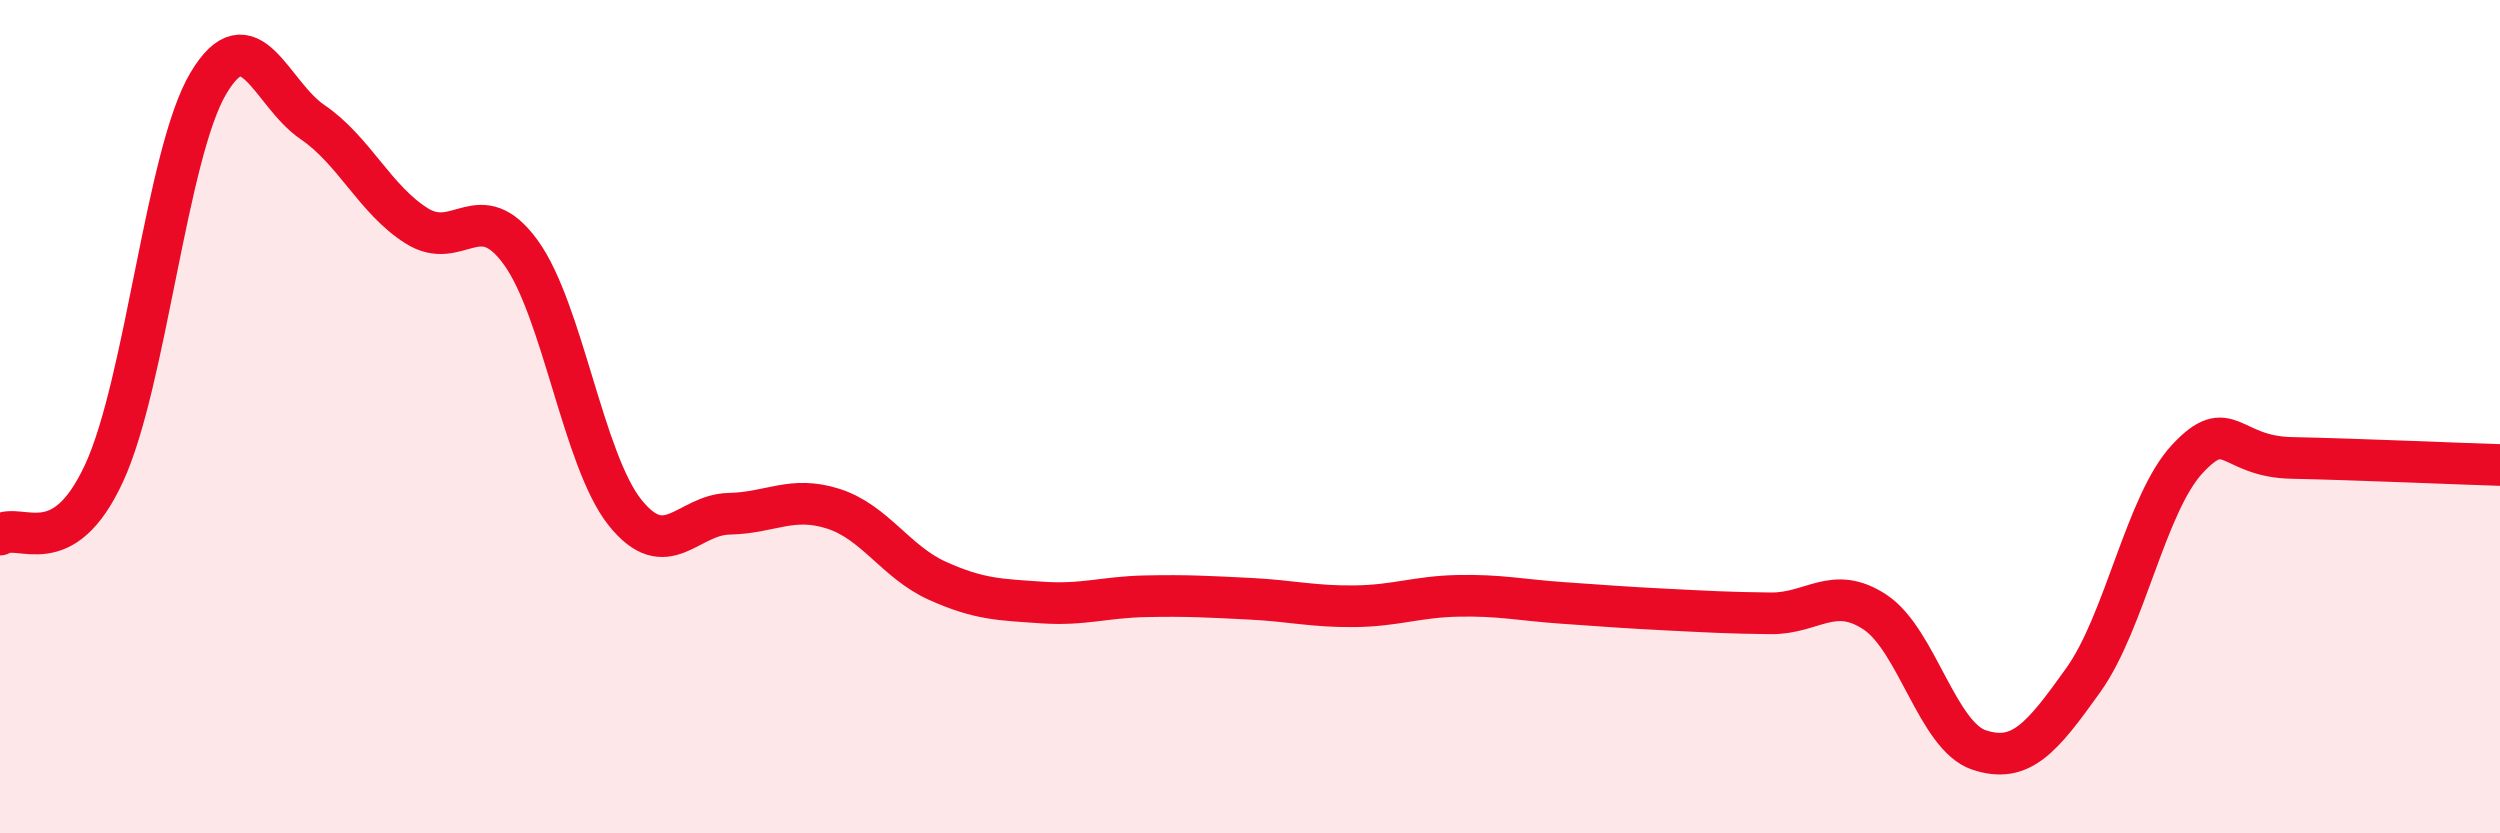
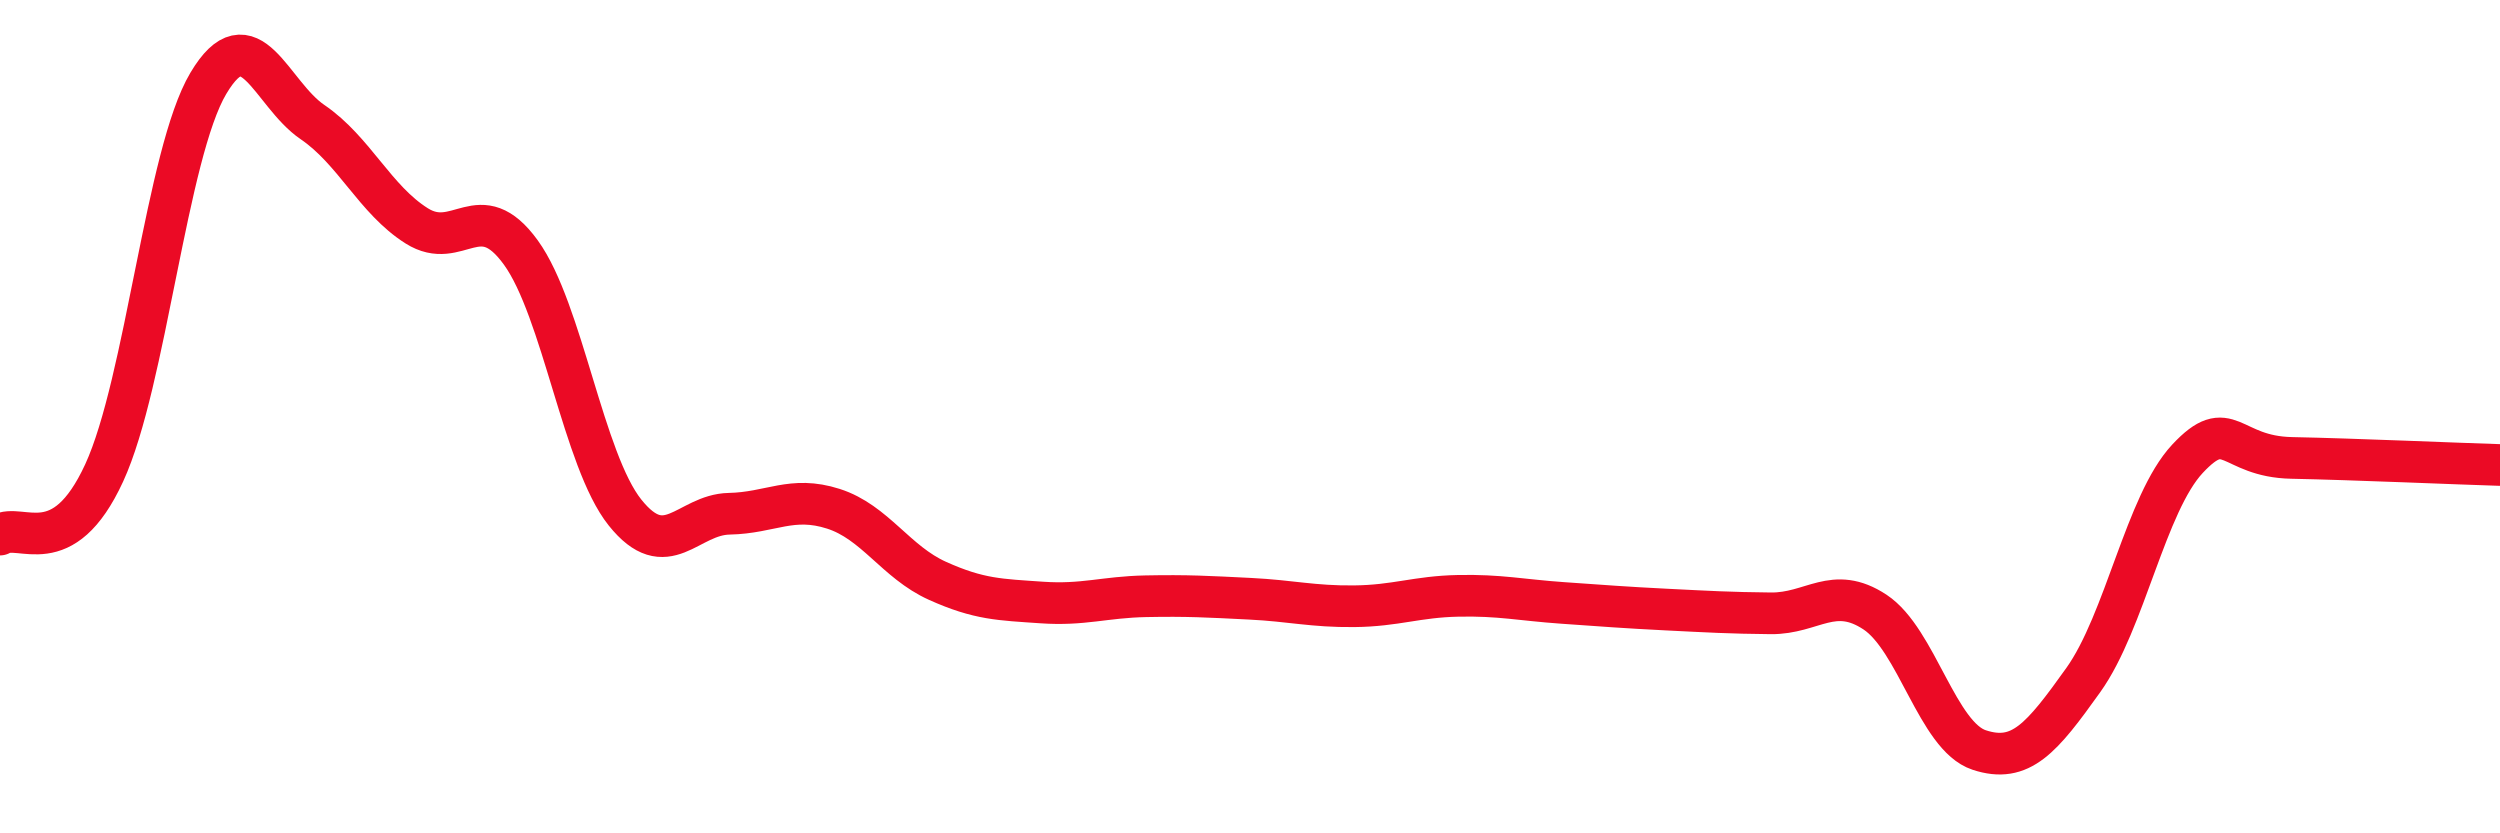
<svg xmlns="http://www.w3.org/2000/svg" width="60" height="20" viewBox="0 0 60 20">
-   <path d="M 0,12.83 C 0.5,12.53 1.5,13.52 2.5,11.35 C 3.5,9.18 4,3.68 5,2 C 6,0.32 6.5,2.25 7.5,2.93 C 8.5,3.61 9,4.79 10,5.42 C 11,6.05 11.5,4.68 12.5,6.06 C 13.5,7.44 14,11.05 15,12.3 C 16,13.55 16.5,12.35 17.5,12.33 C 18.5,12.31 19,11.89 20,12.21 C 21,12.53 21.5,13.49 22.5,13.94 C 23.5,14.39 24,14.39 25,14.46 C 26,14.53 26.5,14.33 27.5,14.31 C 28.5,14.29 29,14.32 30,14.37 C 31,14.42 31.5,14.56 32.5,14.55 C 33.5,14.54 34,14.32 35,14.3 C 36,14.28 36.5,14.4 37.5,14.47 C 38.5,14.54 39,14.58 40,14.63 C 41,14.68 41.5,14.71 42.5,14.72 C 43.5,14.73 44,14.03 45,14.69 C 46,15.35 46.5,17.67 47.5,18 C 48.5,18.33 49,17.72 50,16.32 C 51,14.92 51.5,12.08 52.5,11.01 C 53.5,9.94 53.5,10.96 55,10.99 C 56.5,11.02 59,11.13 60,11.16L60 20L0 20Z" fill="#EB0A25" opacity="0.1" stroke-linecap="round" stroke-linejoin="round" />
  <path d="M 0,12.83 C 0.5,12.53 1.5,13.52 2.5,11.35 C 3.5,9.18 4,3.68 5,2 C 6,0.32 6.5,2.25 7.5,2.93 C 8.5,3.61 9,4.79 10,5.42 C 11,6.05 11.5,4.68 12.5,6.06 C 13.5,7.44 14,11.05 15,12.3 C 16,13.55 16.5,12.35 17.5,12.33 C 18.5,12.31 19,11.89 20,12.21 C 21,12.53 21.5,13.49 22.5,13.94 C 23.5,14.39 24,14.39 25,14.46 C 26,14.53 26.5,14.33 27.5,14.31 C 28.5,14.29 29,14.32 30,14.37 C 31,14.42 31.5,14.56 32.5,14.55 C 33.5,14.54 34,14.32 35,14.3 C 36,14.28 36.5,14.4 37.5,14.47 C 38.5,14.54 39,14.58 40,14.63 C 41,14.68 41.5,14.71 42.5,14.72 C 43.5,14.73 44,14.03 45,14.69 C 46,15.35 46.5,17.67 47.5,18 C 48.5,18.33 49,17.72 50,16.32 C 51,14.92 51.5,12.08 52.5,11.01 C 53.5,9.94 53.5,10.96 55,10.99 C 56.5,11.02 59,11.13 60,11.16" stroke="#EB0A25" stroke-width="1" fill="none" stroke-linecap="round" stroke-linejoin="round" />
</svg>